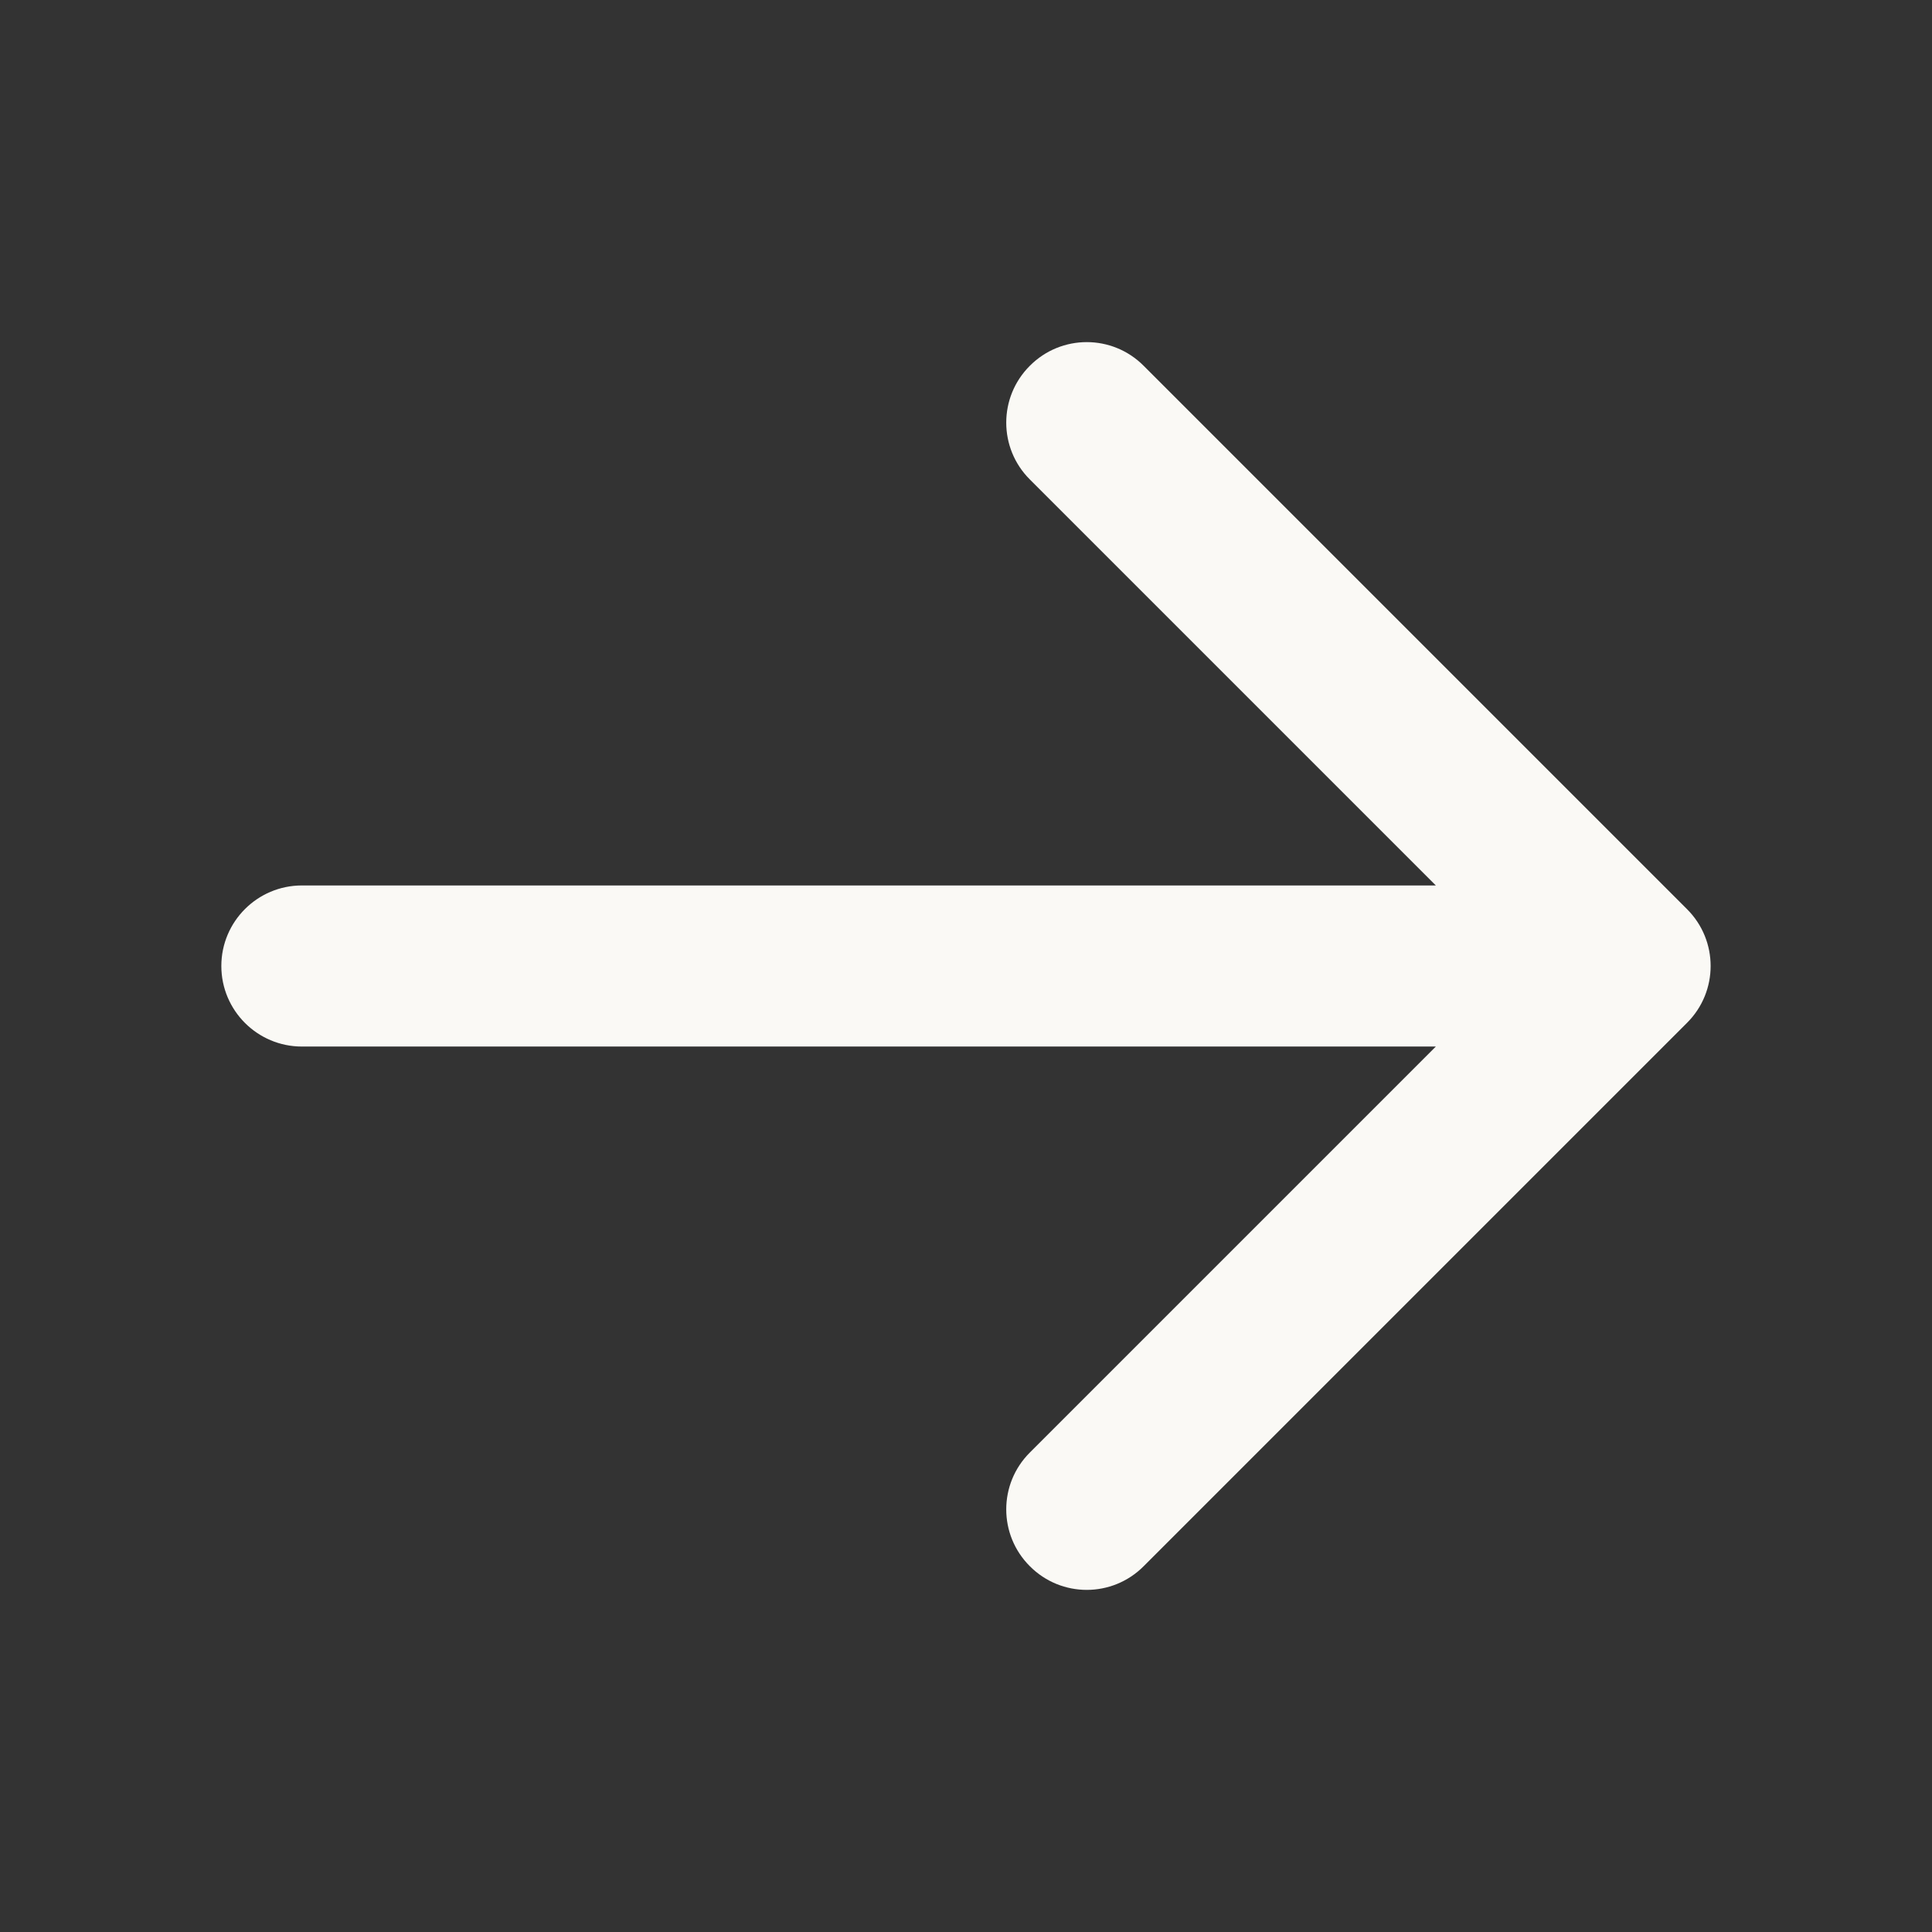
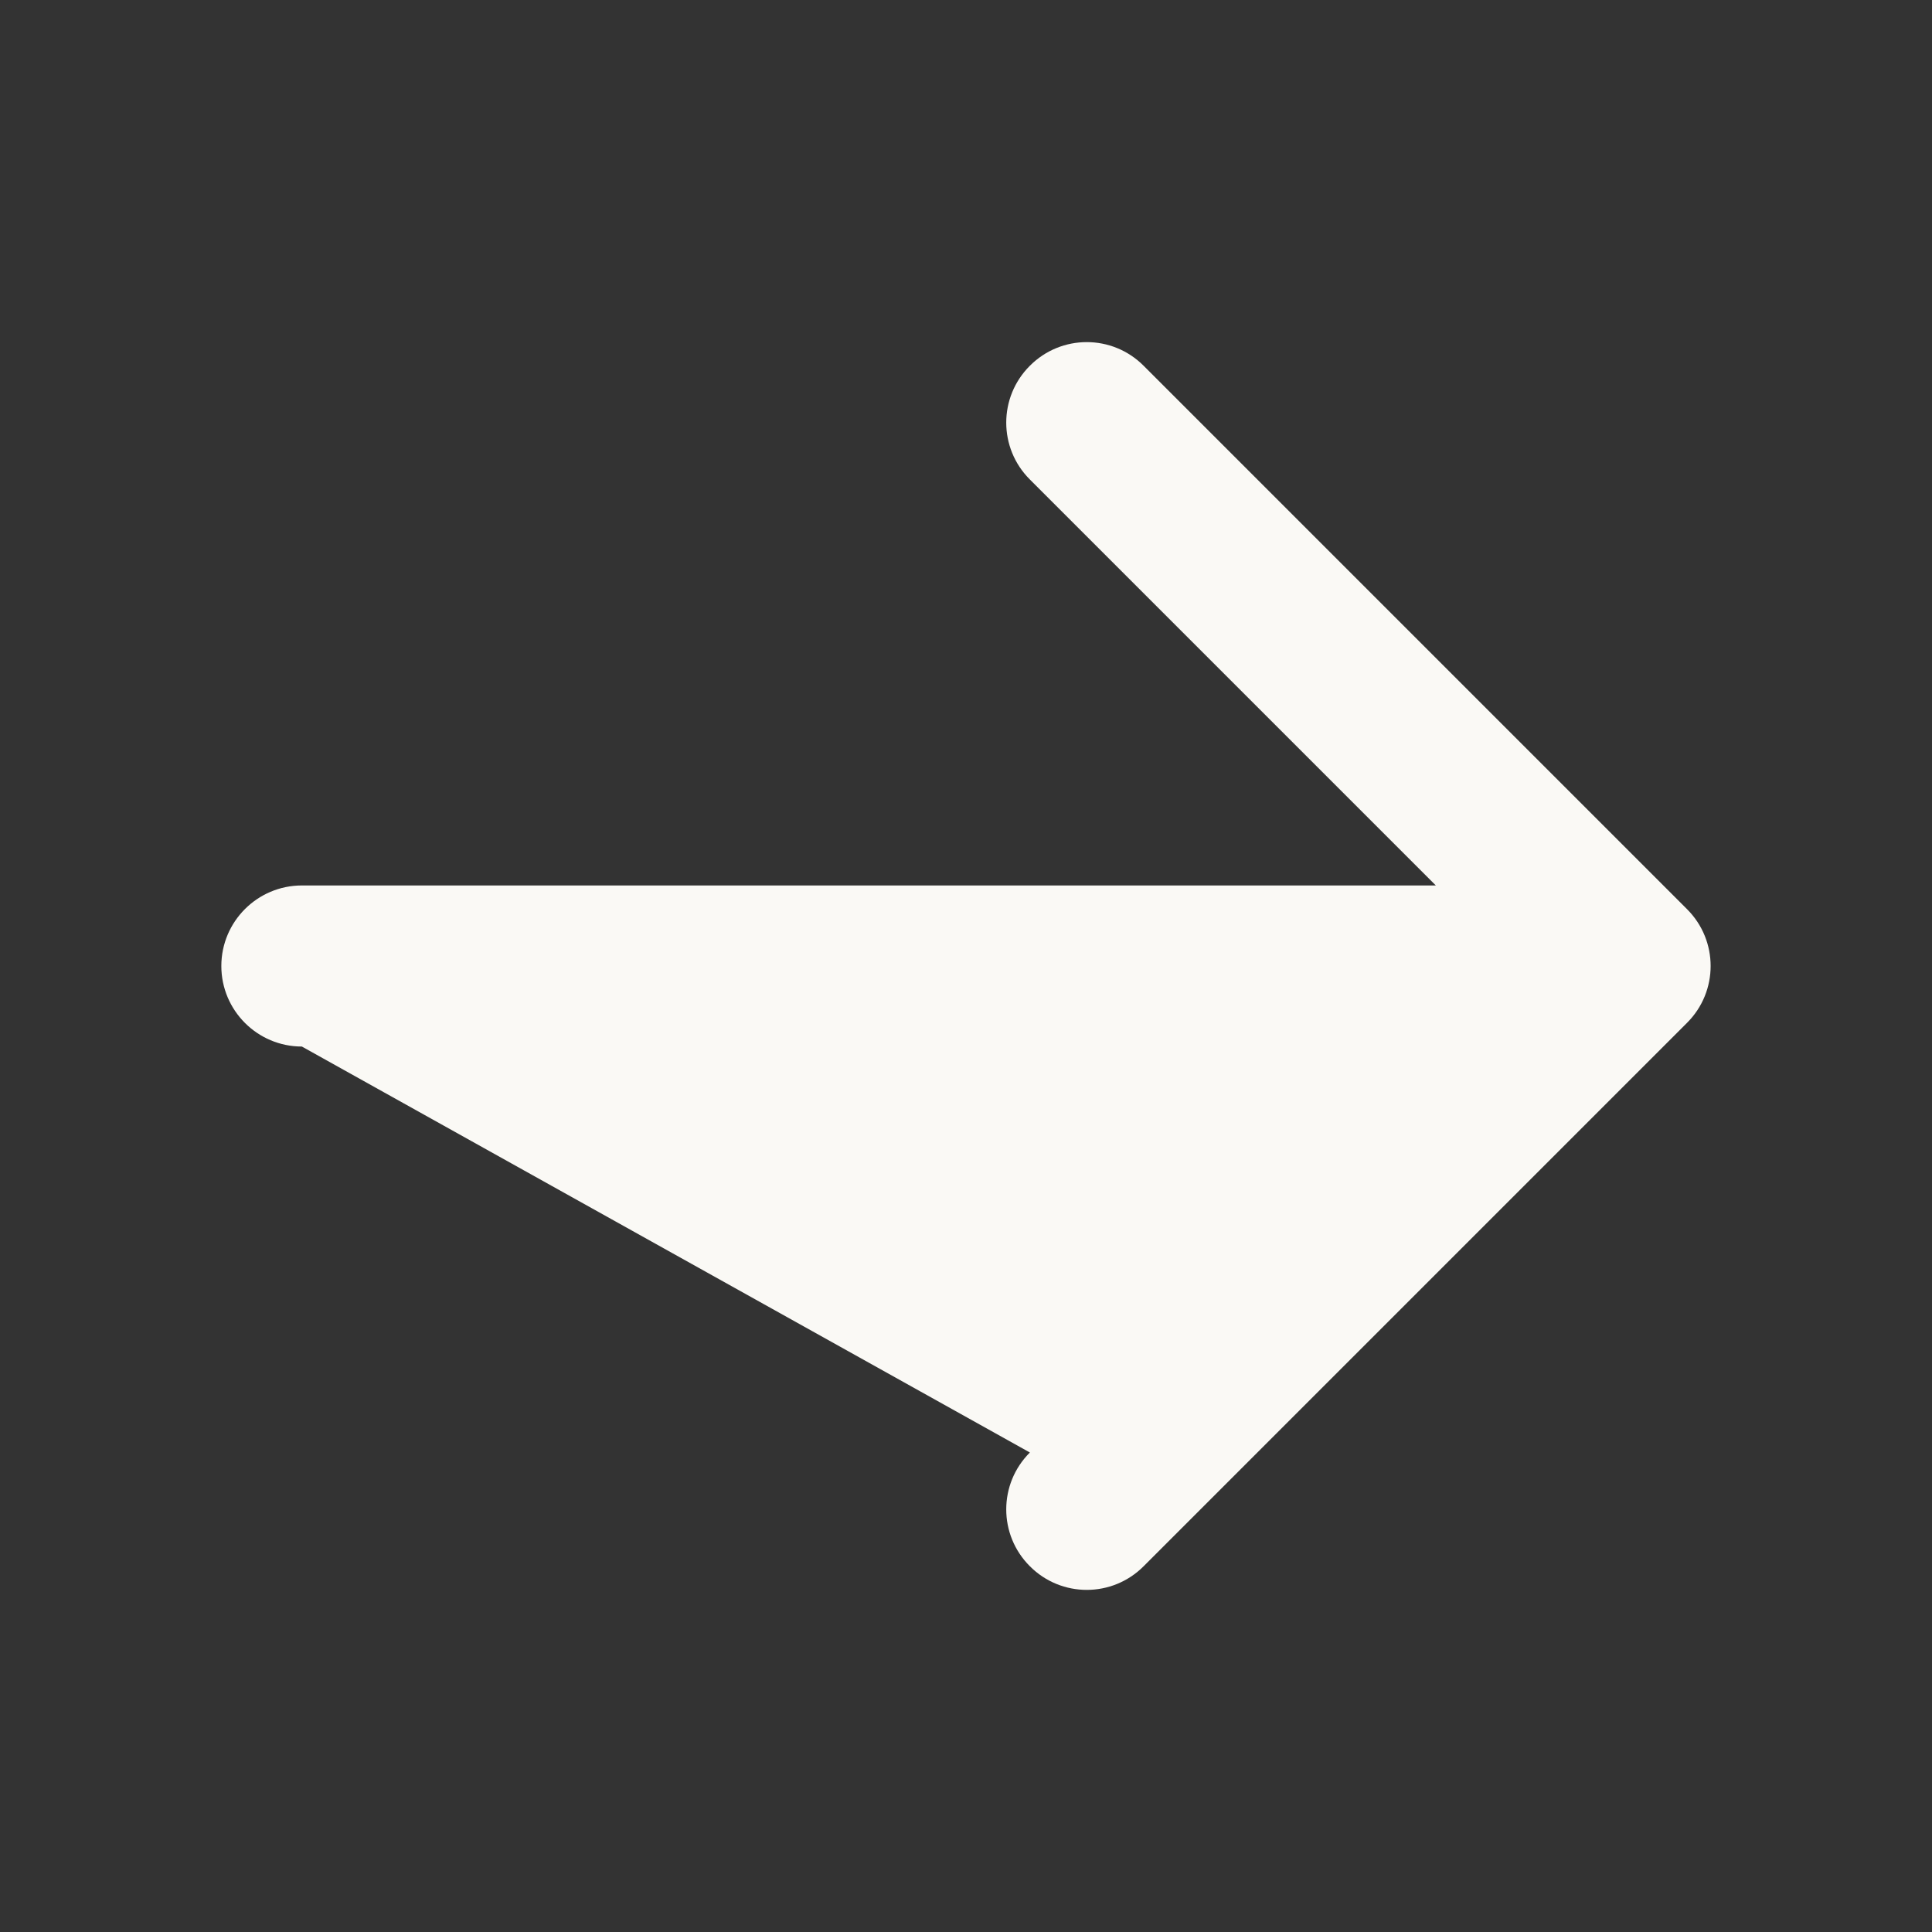
<svg xmlns="http://www.w3.org/2000/svg" width="16" height="16" viewBox="0 0 16 16" fill="none">
  <rect x="0" y="0" width="16" height="16" fill="#333333" stroke="none" />
-   <path d="M9.471 3.029C9.211 2.768 8.789 2.768 8.529 3.029C8.268 3.289 8.268 3.711 8.529 3.971L11.891 7.333H2.5C2.132 7.333 1.833 7.632 1.833 8C1.833 8.368 2.132 8.667 2.5 8.667H11.891L8.529 12.029C8.268 12.289 8.268 12.711 8.529 12.971C8.789 13.232 9.211 13.232 9.471 12.971L13.971 8.471C14.232 8.211 14.232 7.789 13.971 7.529L9.471 3.029Z" fill="#FAF9F5" />
+   <path d="M9.471 3.029C9.211 2.768 8.789 2.768 8.529 3.029C8.268 3.289 8.268 3.711 8.529 3.971L11.891 7.333H2.5C2.132 7.333 1.833 7.632 1.833 8C1.833 8.368 2.132 8.667 2.5 8.667L8.529 12.029C8.268 12.289 8.268 12.711 8.529 12.971C8.789 13.232 9.211 13.232 9.471 12.971L13.971 8.471C14.232 8.211 14.232 7.789 13.971 7.529L9.471 3.029Z" fill="#FAF9F5" />
</svg>